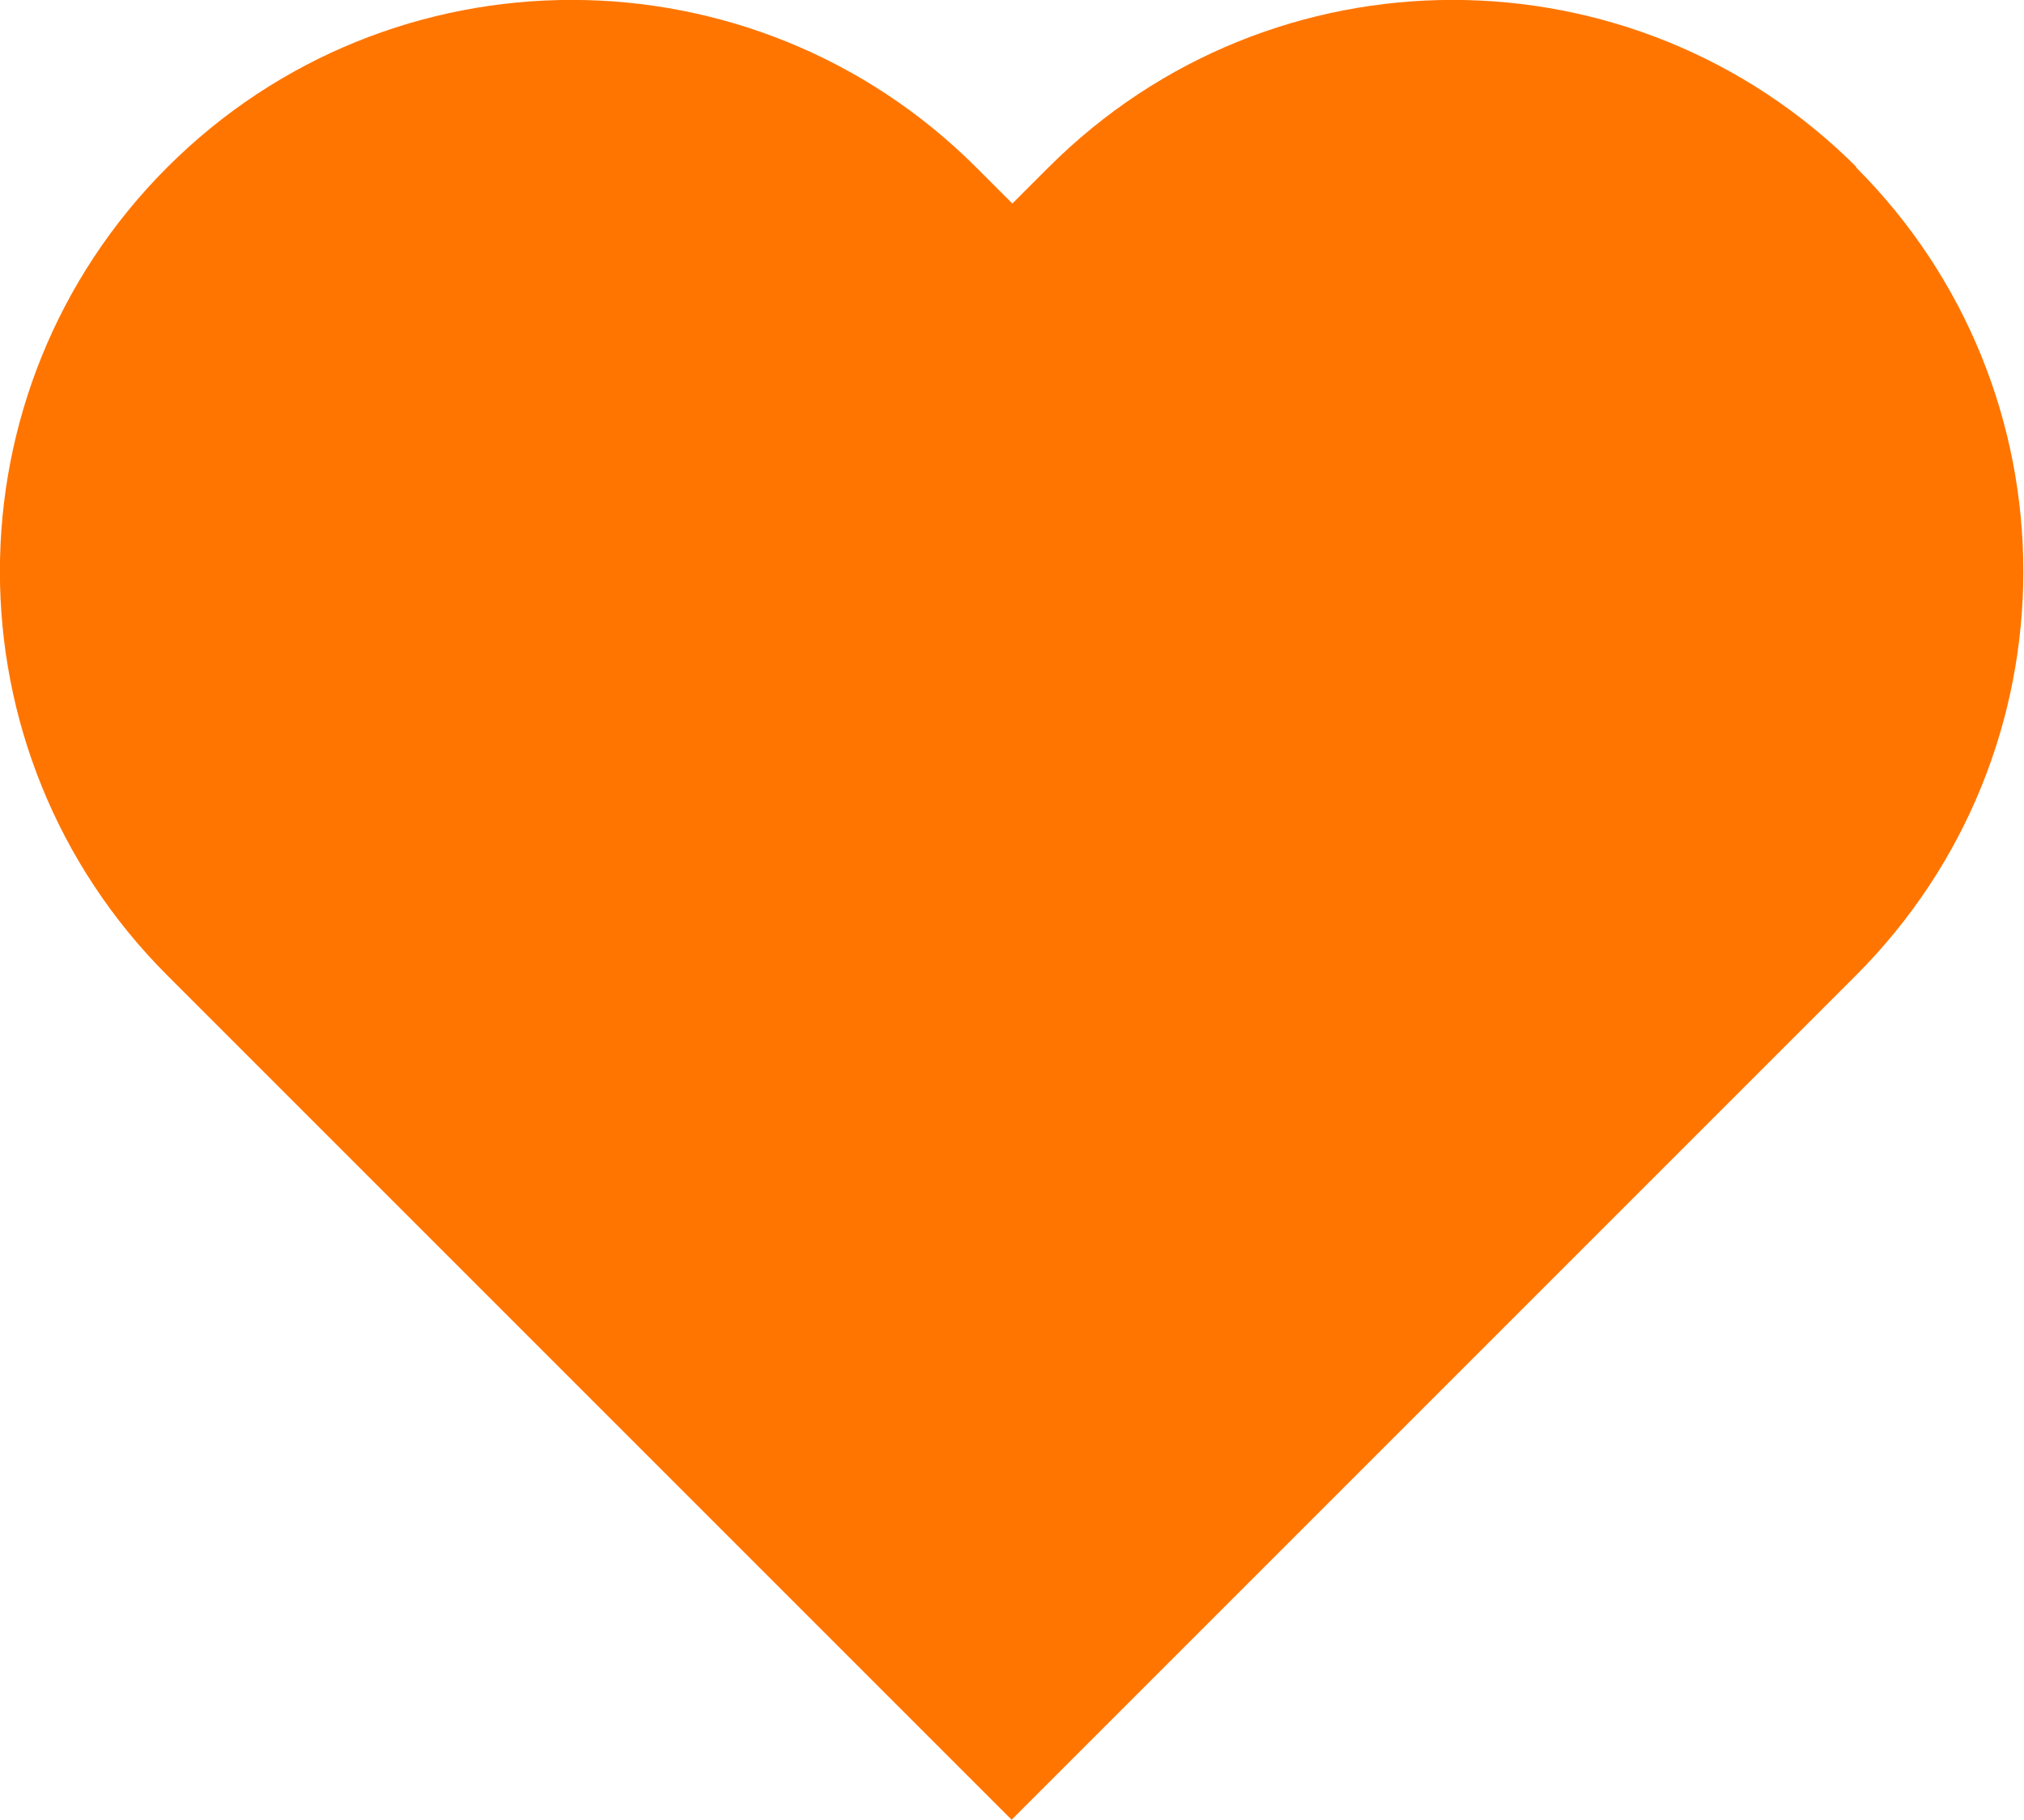
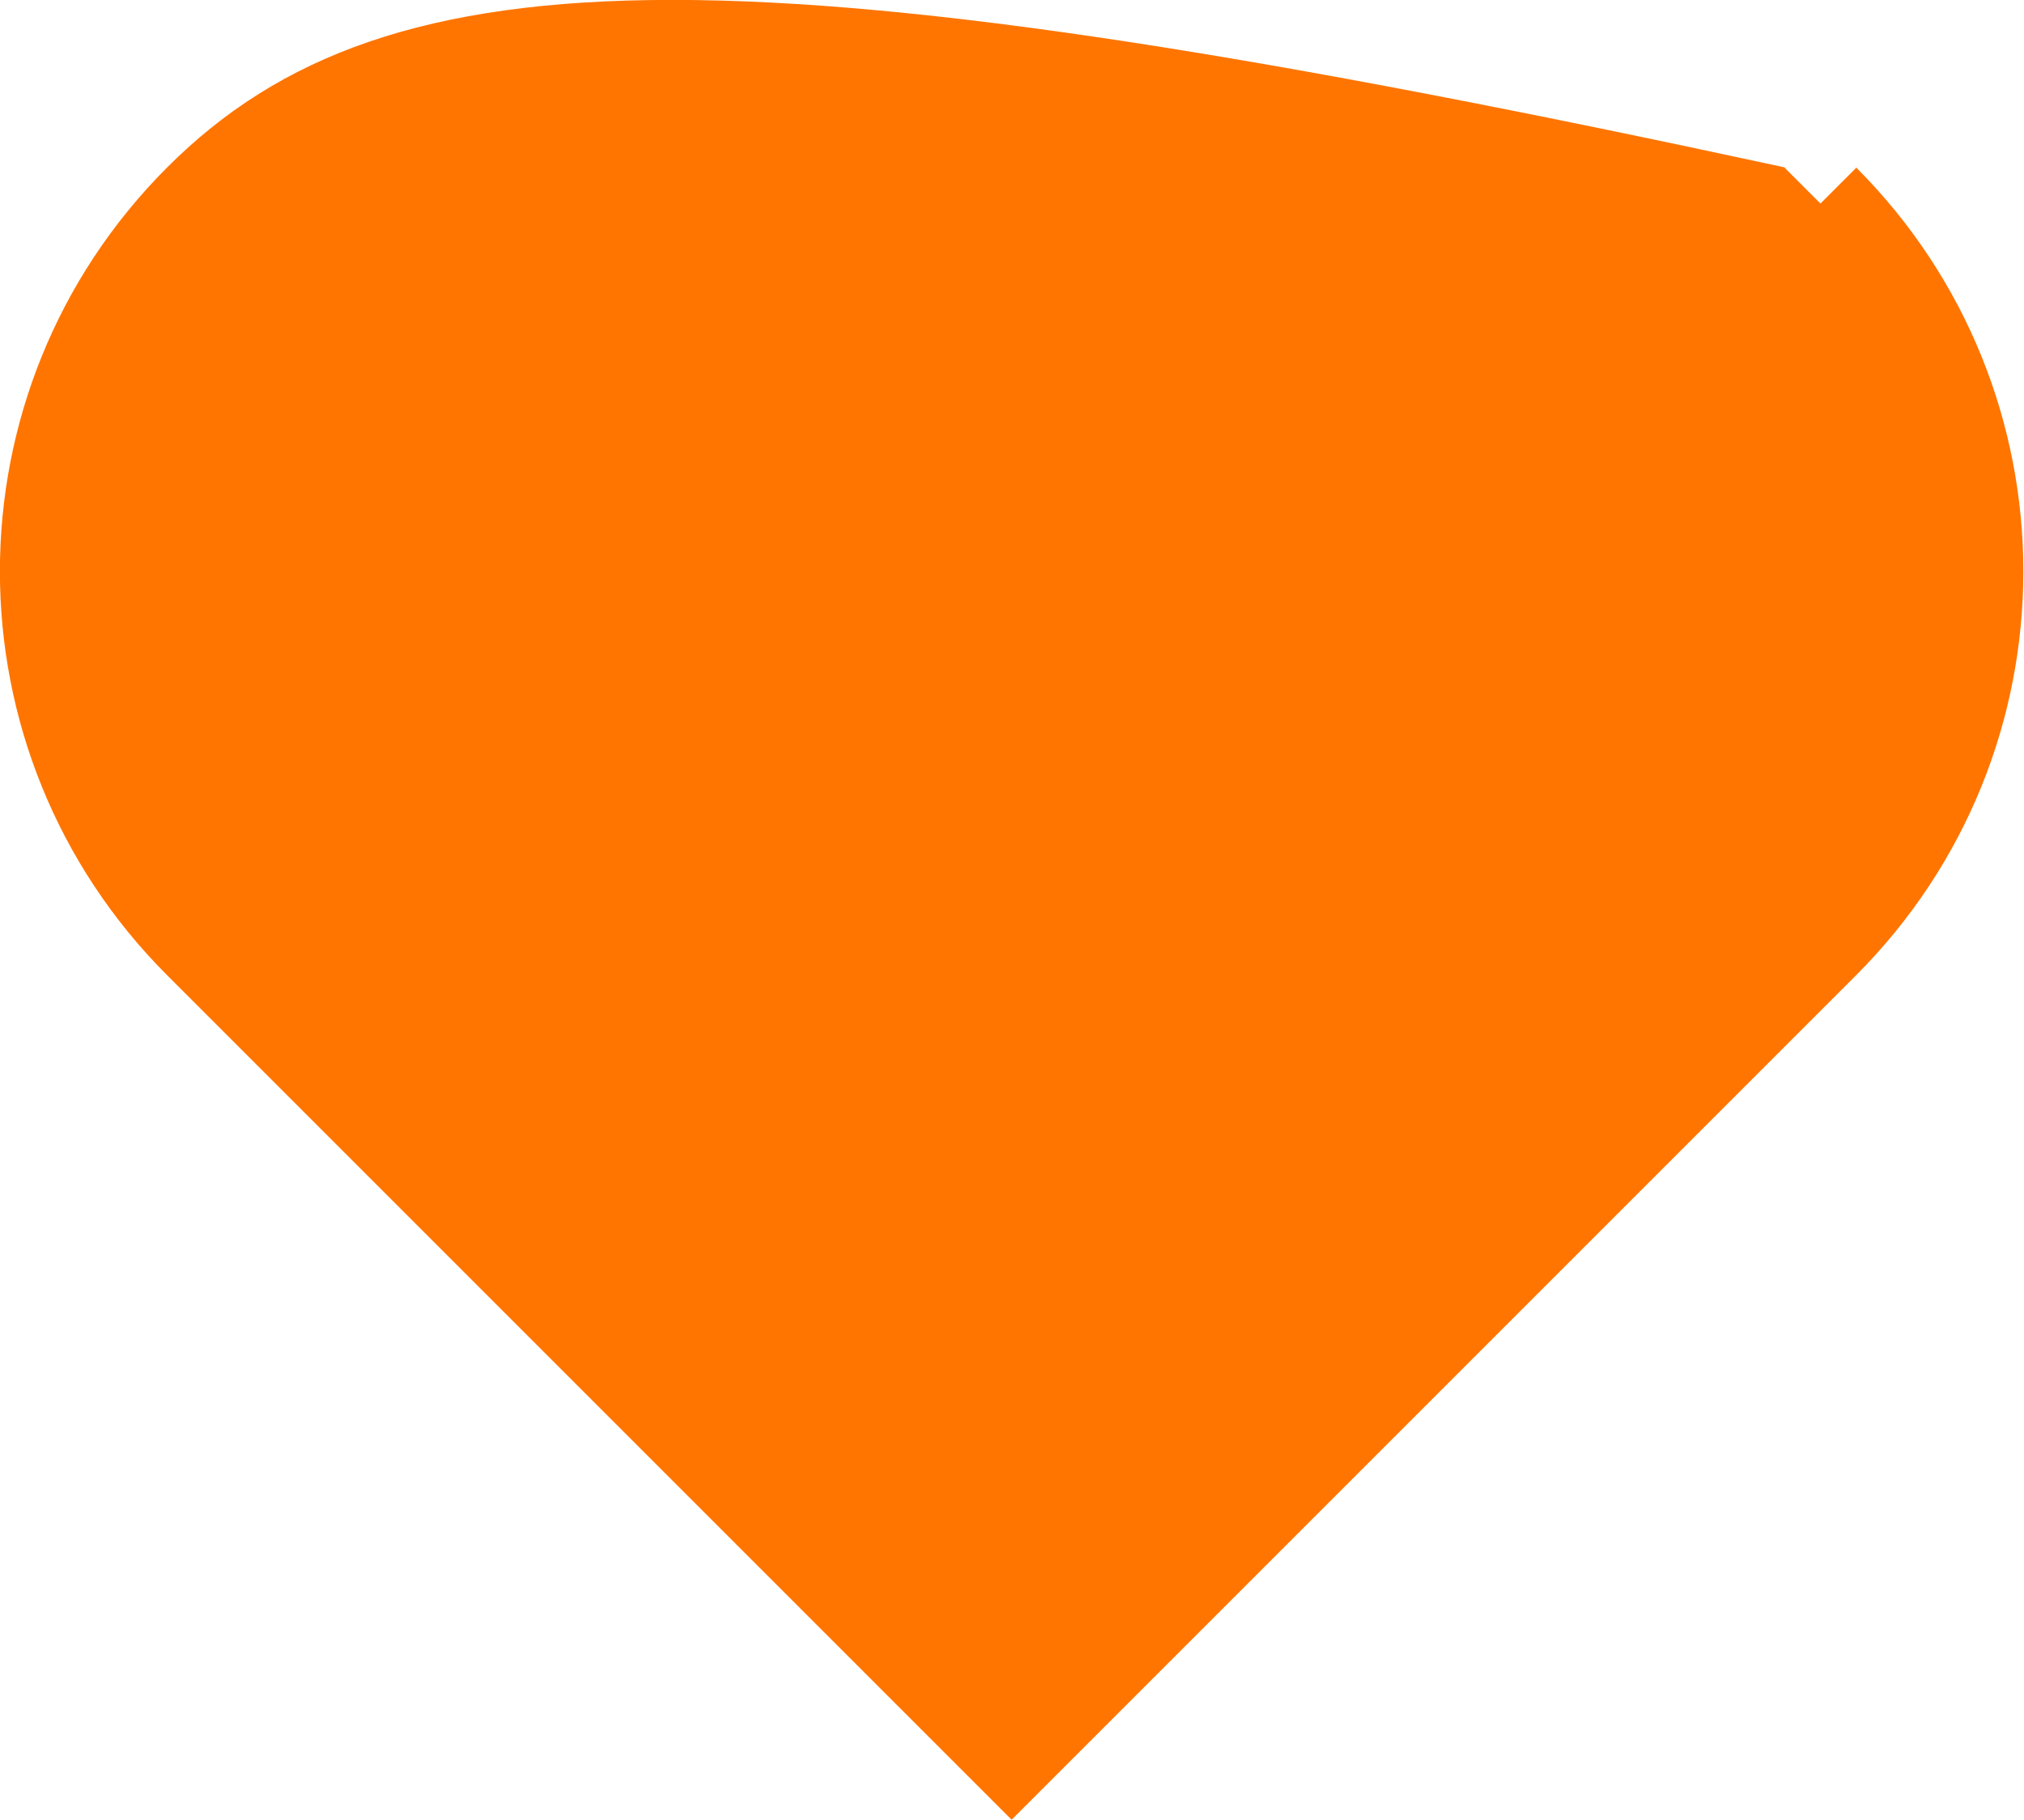
<svg xmlns="http://www.w3.org/2000/svg" id="_Слой_2" viewBox="0 0 53.6 48.2">
  <defs>
    <style>.cls-1{fill:#ff7500;}</style>
  </defs>
  <g id="Layer_1">
-     <path class="cls-1" d="M49.17,4.43c-5.91-5.91-15.49-5.91-21.4,0l-.96,.96-.96-.96C19.93-1.48,10.34-1.48,4.43,4.43c-5.91,5.91-5.91,15.49,0,21.4l.96,.96,21.4,21.4,21.4-21.4,.96-.96c5.91-5.91,5.91-15.49,0-21.4Z" />
+     <path class="cls-1" d="M49.17,4.43l-.96,.96-.96-.96C19.93-1.48,10.34-1.48,4.43,4.43c-5.91,5.91-5.91,15.49,0,21.4l.96,.96,21.4,21.4,21.4-21.4,.96-.96c5.91-5.91,5.91-15.49,0-21.4Z" />
  </g>
</svg>